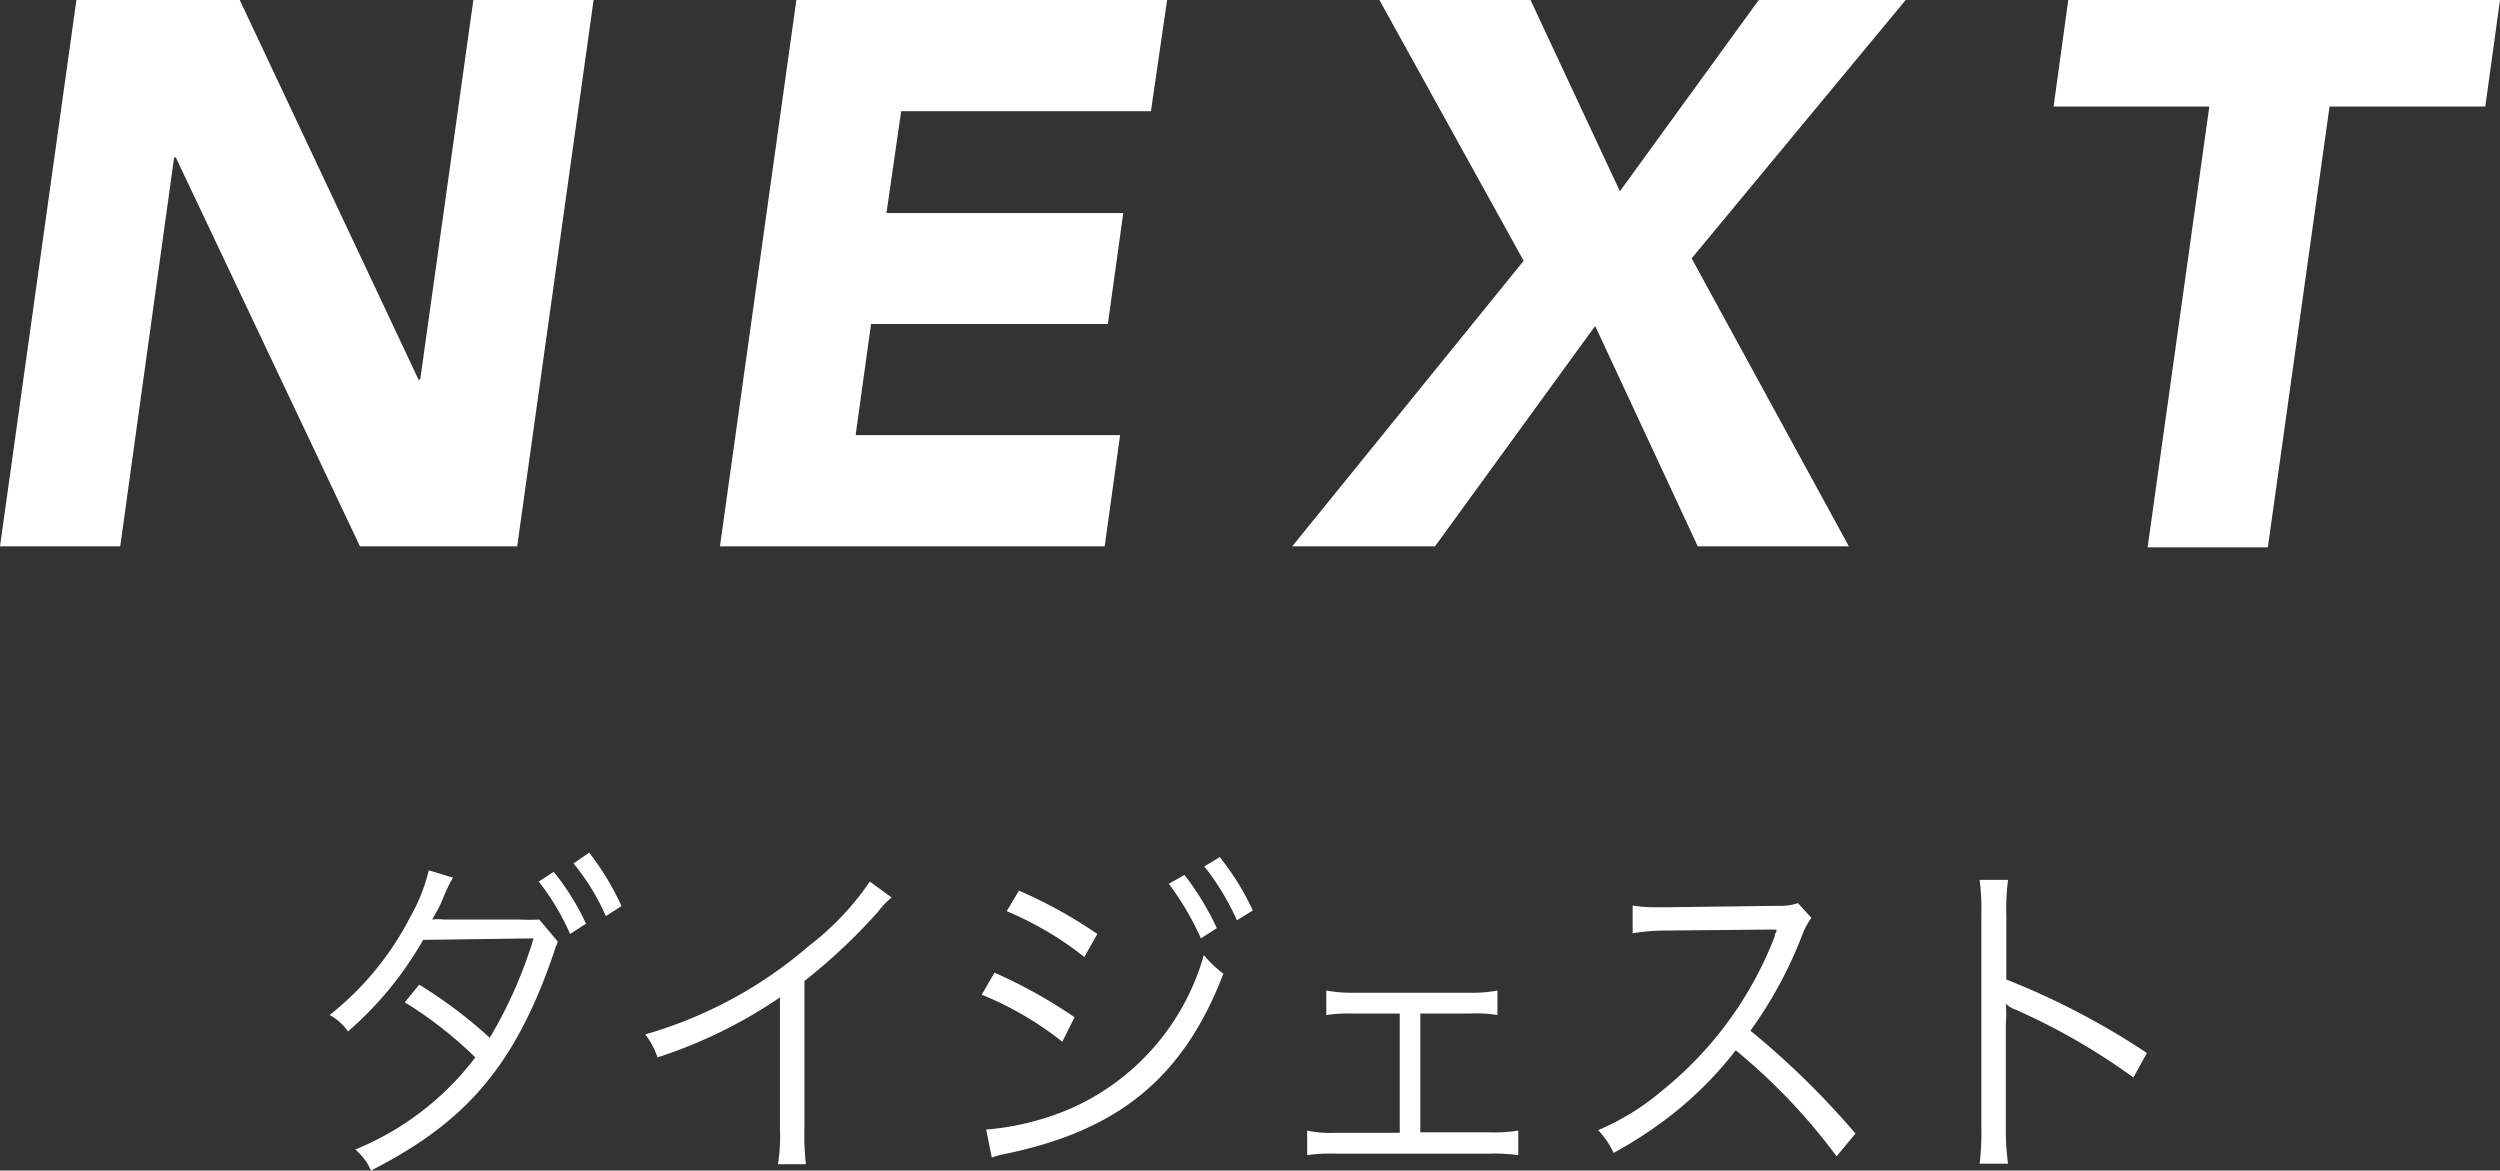
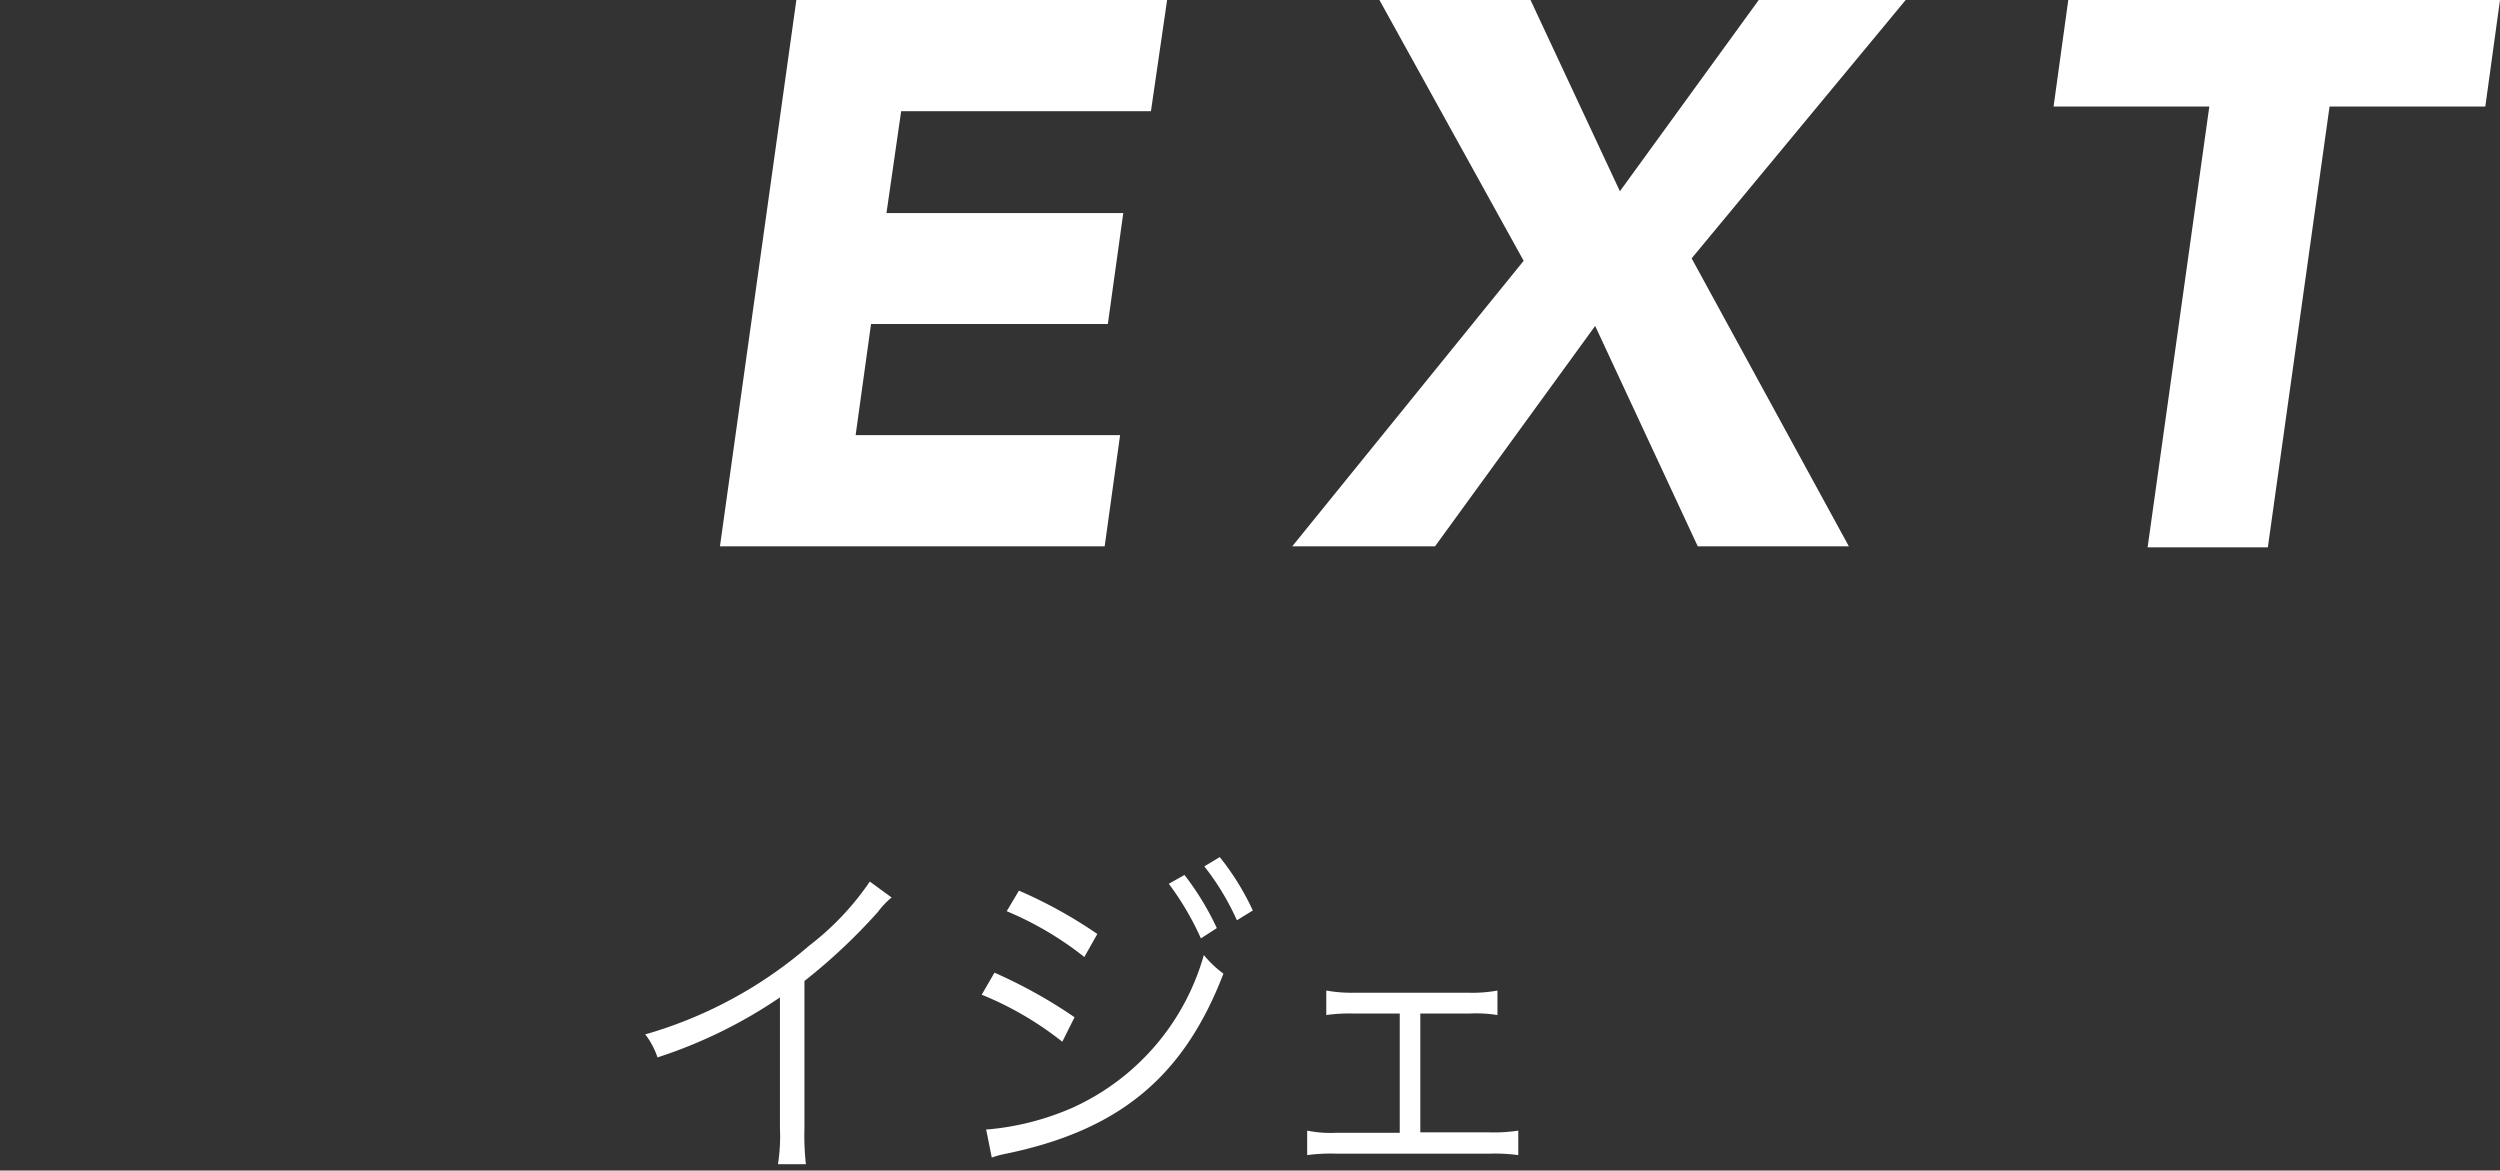
<svg xmlns="http://www.w3.org/2000/svg" viewBox="0 0 102.09 47.8">
  <rect x="0" y="0" width="102.09" height="47.8" fill="#333333" stroke="none" />
  <defs>
    <style>.cls-1{fill:#fff;}</style>
  </defs>
  <g id="レイヤー_2" data-name="レイヤー 2">
    <g id="header">
-       <path class="cls-1" d="M3.12,0H9.79l7.3,15.5h.07L19.33,0h4.91L21.12,22.31H14.7L7.18,6.43H7.11L4.91,22.31H0Z" />
      <path class="cls-1" d="M32.52,0H47.66L47,4.54H36.8L36.2,8.7h9.67l-.63,4.53H35.57l-.63,4.54h10.8l-.63,4.54H29.4Z" />
      <path class="cls-1" d="M62.22,10.65,56.33,0H62.5l3.65,7.81L71.82,0h6L69.08,10.55,75.5,22.31H69.33l-4.19-9-6.54,9H52.77Z" />
      <path class="cls-1" d="M90.22,4.35H83.86L84.46,0h17.63l-.6,4.35H95.13l-2.52,18H87.7Z" />
-       <path class="cls-1" d="M18.5,35.84c-.1.17-.13.23-.19.35s-.12.25-.26.59-.27.53-.4.77a2.15,2.15,0,0,1,.47,0l3.11,0a7,7,0,0,0,.79,0l.75.89c0,.1-.06.17-.07.2l-.06.19-.07.21C21,43.56,19,45.84,15.15,47.8a2.37,2.37,0,0,0-.64-.86,11.67,11.67,0,0,0,4.9-3.76,16.43,16.43,0,0,0-2.88-2.25l.59-.72A18.85,18.85,0,0,1,20,42.38a18.29,18.29,0,0,0,1.79-4.06l-4.51.06a14.26,14.26,0,0,1-3.07,3.74,2.12,2.12,0,0,0-.75-.67,12.17,12.17,0,0,0,3.29-4,7.23,7.23,0,0,0,.76-1.91Zm4.11-.24a10.13,10.13,0,0,1,1.32,2.12l-.65.42A9.82,9.82,0,0,0,22,36Zm1.45-.78A10.87,10.87,0,0,1,25.38,37l-.64.41a9.1,9.1,0,0,0-1.32-2.15Z" />
      <path class="cls-1" d="M36.41,36.65a3.27,3.27,0,0,0-.56.59,23.56,23.56,0,0,1-3,2.82v6a10.53,10.53,0,0,0,.06,1.48H31.77a7.4,7.4,0,0,0,.08-1.46V40.73a19.59,19.59,0,0,1-5,2.45,3.23,3.23,0,0,0-.5-.94,17.67,17.67,0,0,0,6.69-3.62A11.28,11.28,0,0,0,35.52,36Z" />
      <path class="cls-1" d="M40.61,39.72a20.15,20.15,0,0,1,3.27,1.82l-.5,1a13.42,13.42,0,0,0-3.29-1.92Zm-.34,6.4h.08a11,11,0,0,0,3.39-.86A9.74,9.74,0,0,0,49.16,39a4.37,4.37,0,0,0,.8.76C48.33,44,45.68,46.18,41,47.13a3.65,3.65,0,0,0-.5.14Zm1.34-9.75a18.94,18.94,0,0,1,3.2,1.77l-.53.94a13.43,13.43,0,0,0-3.17-1.87Zm6.76-.64a11.34,11.34,0,0,1,1.32,2.17l-.65.42a11.72,11.72,0,0,0-1.31-2.23ZM49.81,35a10.59,10.59,0,0,1,1.35,2.18l-.65.4a10.41,10.41,0,0,0-1.33-2.2Z" />
      <path class="cls-1" d="M58,46.24H60.8A6.47,6.47,0,0,0,62,46.17v1a7.27,7.27,0,0,0-1.17-.06H54.55a7.2,7.2,0,0,0-1.17.06v-1a4.75,4.75,0,0,0,1.16.09h2.62V41.39H55.31a6.71,6.71,0,0,0-1.15.06v-1a5.94,5.94,0,0,0,1.15.09H60a5.66,5.66,0,0,0,1.15-.09v1A5.38,5.38,0,0,0,60,41.39H58Z" />
-       <path class="cls-1" d="M75,47.22a24.27,24.27,0,0,0-4.12-4.33,15.08,15.08,0,0,1-2.46,2.51,16.82,16.82,0,0,1-2.53,1.68,3.25,3.25,0,0,0-.63-.93,10,10,0,0,0,2.61-1.61,15,15,0,0,0,4.61-6.32c0-.08,0-.09.06-.16a.26.26,0,0,0,0-.1h-.31L68,38a8.62,8.62,0,0,0-1.33.11l0-1.13a6.2,6.2,0,0,0,1,.07H68l4.6-.06a2.21,2.21,0,0,0,.82-.11l.55.6a3,3,0,0,0-.37.69,17.16,17.16,0,0,1-2.12,3.92,33.34,33.34,0,0,1,4.29,4.2Z" />
-       <path class="cls-1" d="M80.84,47.52a10.14,10.14,0,0,0,.07-1.47V37.36a9.42,9.42,0,0,0-.07-1.43H82a9.38,9.38,0,0,0-.07,1.45V40a30.59,30.59,0,0,1,5.74,3l-.55,1a26.32,26.32,0,0,0-4.81-2.77,1.14,1.14,0,0,1-.4-.24l0,0a5.08,5.08,0,0,1,0,.82V46A10.31,10.31,0,0,0,82,47.52Z" />
    </g>
  </g>
</svg>